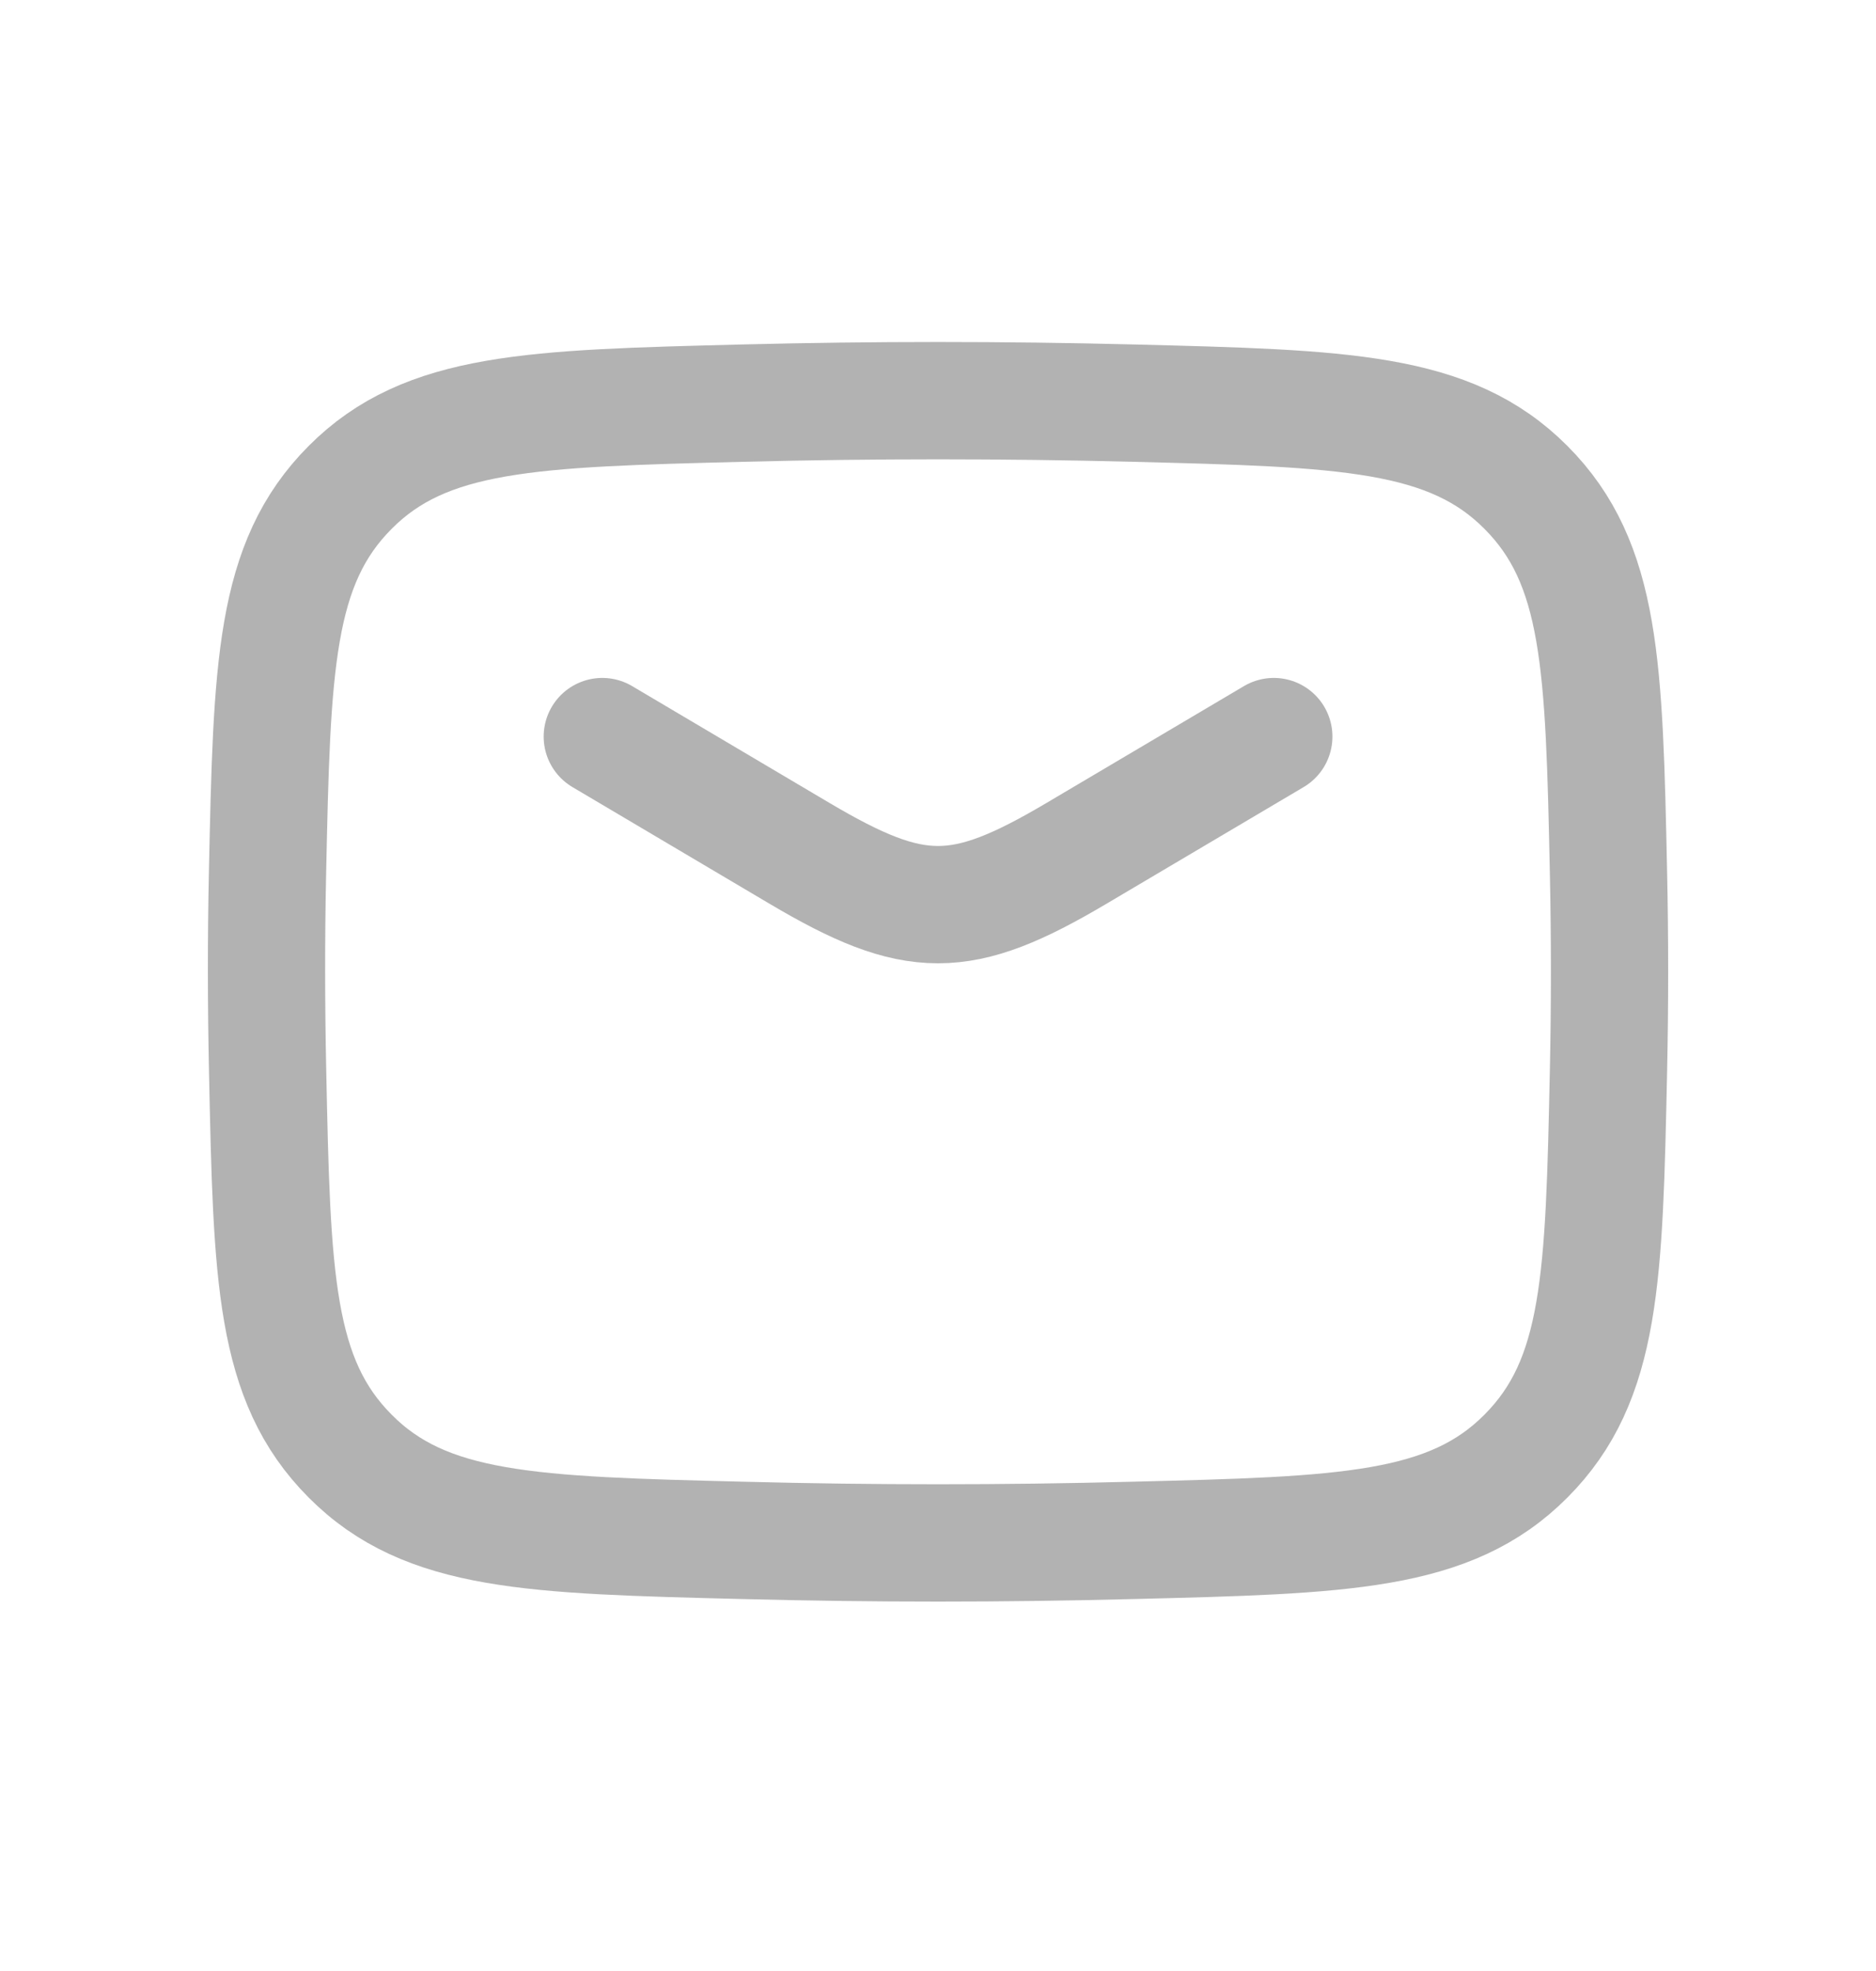
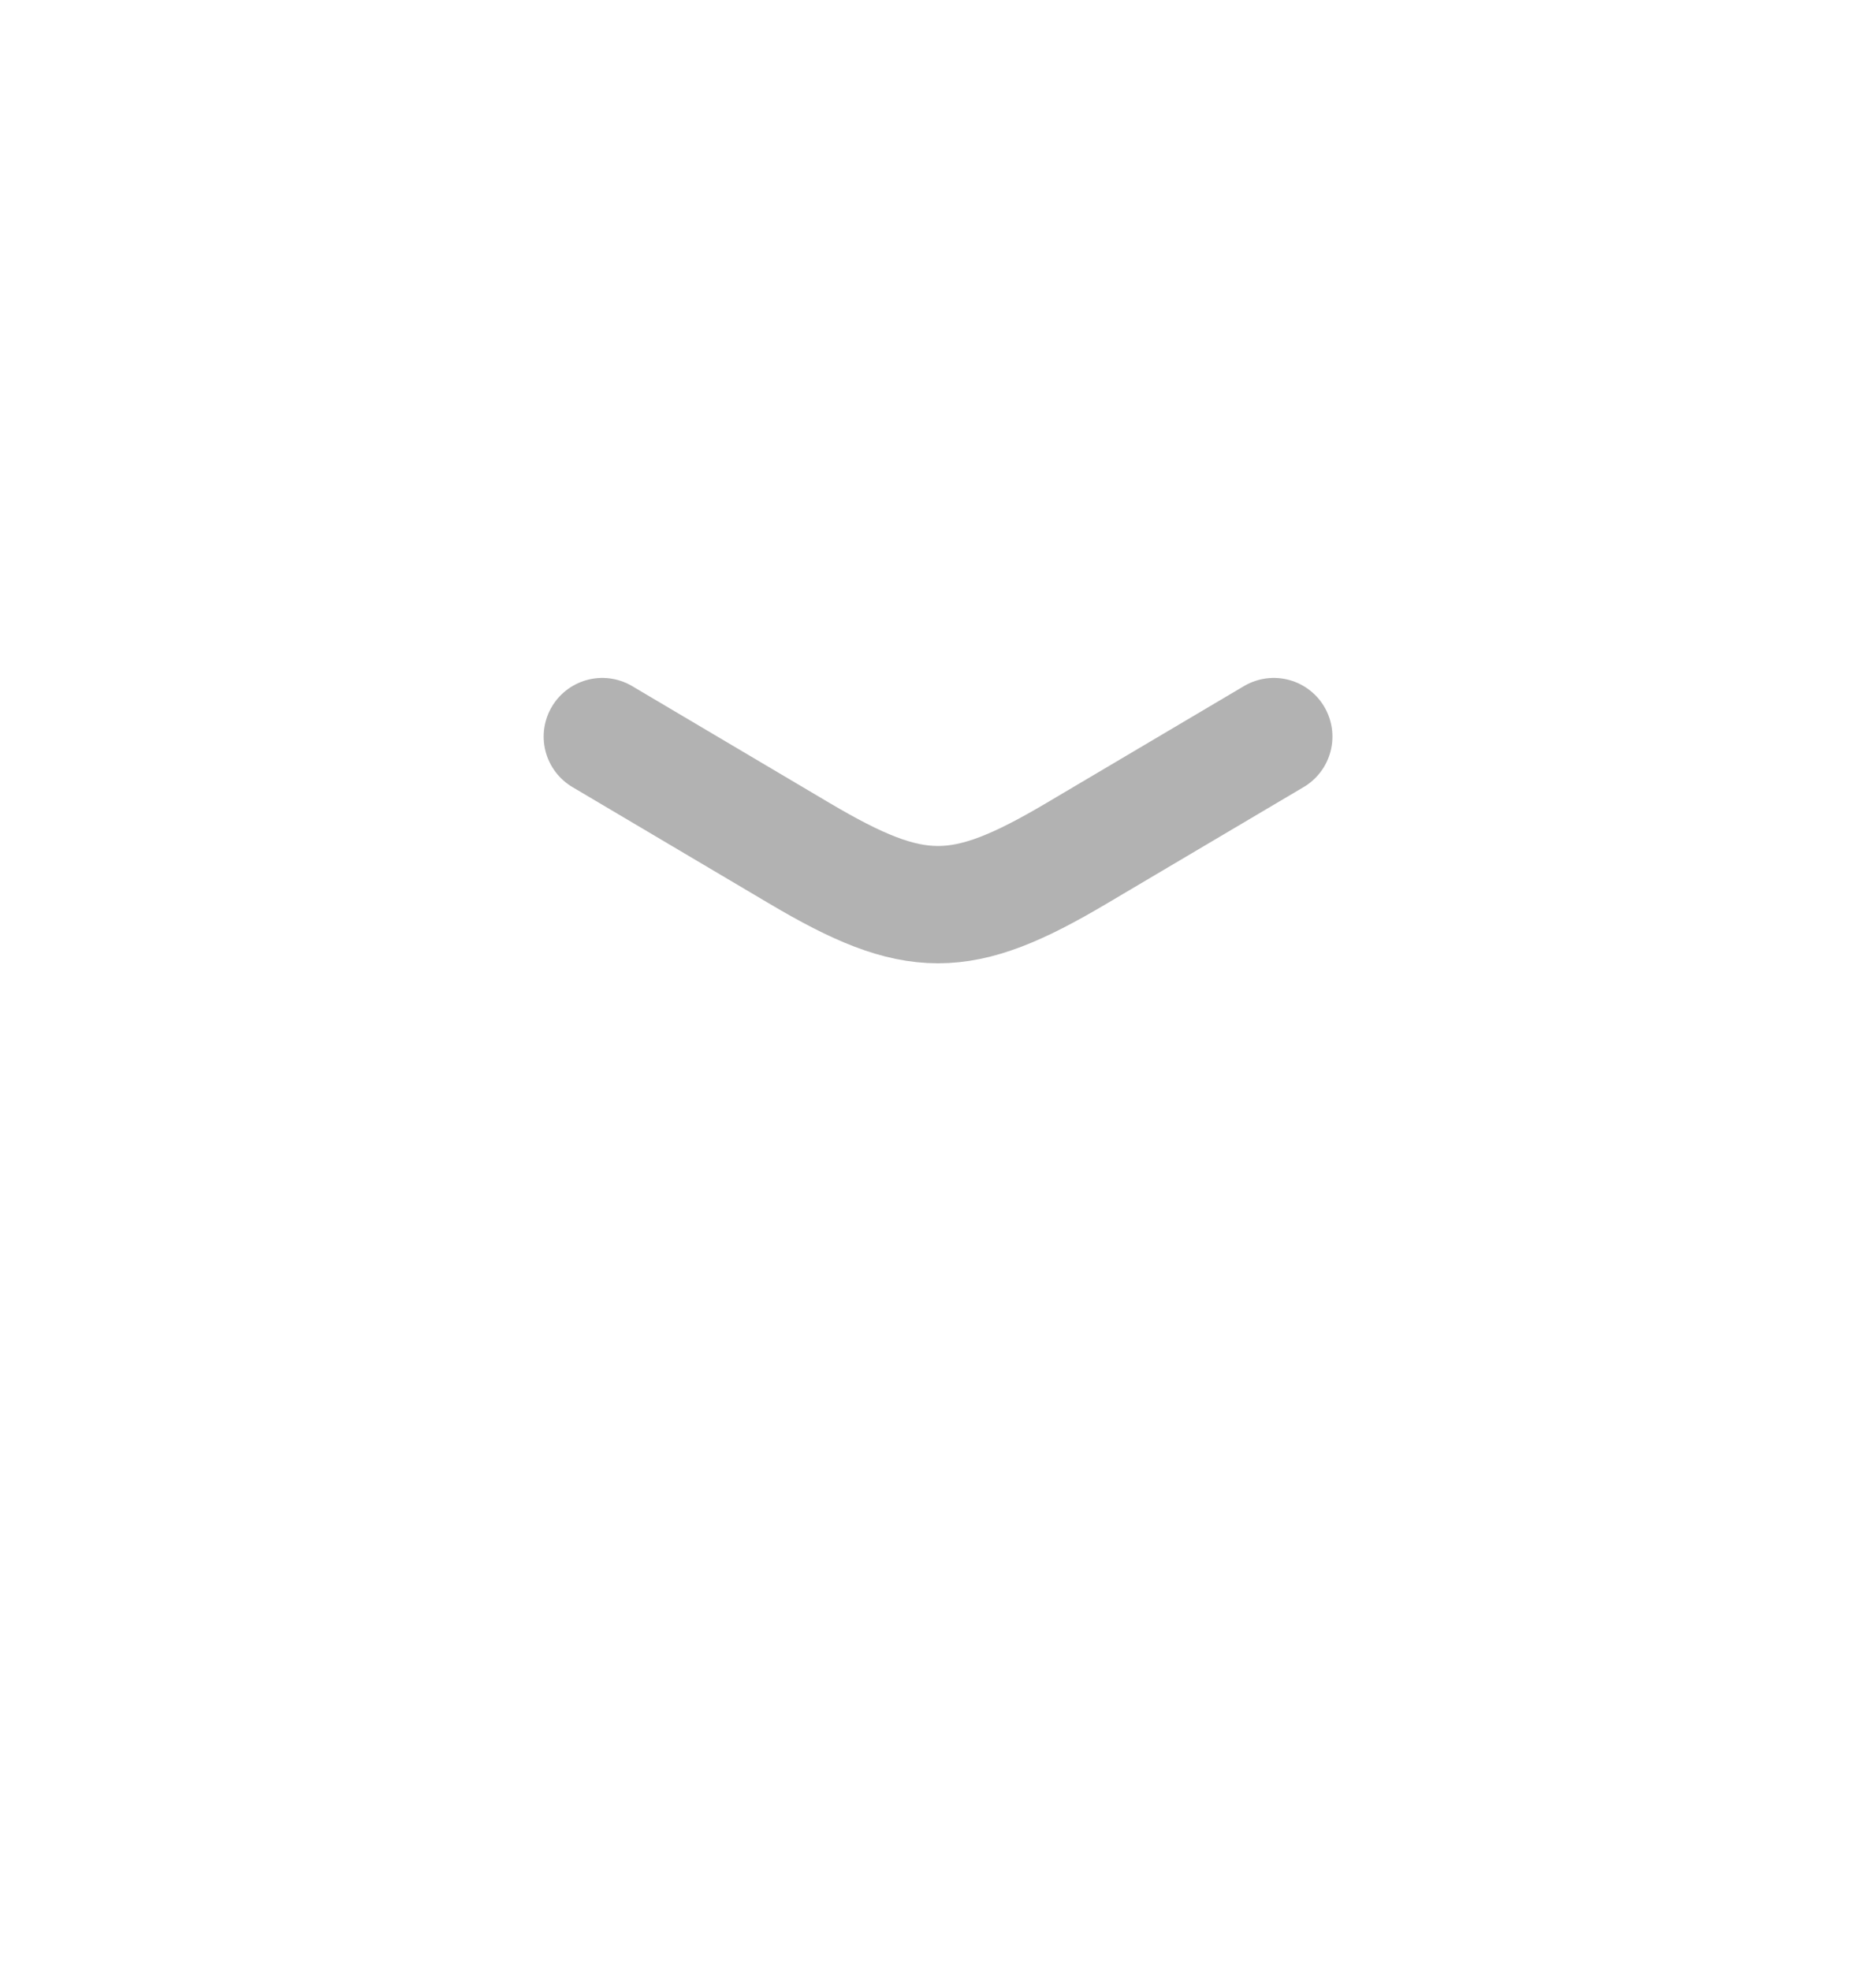
<svg xmlns="http://www.w3.org/2000/svg" width="20" height="21" viewBox="0 0 20 21" fill="none">
  <g opacity="0.5">
    <path d="M6.421 7.848L8.527 9.094C9.755 9.82 10.245 9.82 11.473 9.094L13.58 7.848" stroke="#666666" stroke-width="1.25" stroke-linecap="round" stroke-linejoin="round" />
-     <path d="M2.853 11.41C2.899 13.604 2.923 14.702 3.733 15.514C4.542 16.328 5.669 16.356 7.924 16.412C9.312 16.448 10.688 16.448 12.077 16.412C14.331 16.356 15.458 16.328 16.268 15.514C17.078 14.702 17.101 13.604 17.148 11.41C17.163 10.704 17.163 10.003 17.148 9.297C17.101 7.103 17.078 6.005 16.268 5.193C15.458 4.38 14.331 4.352 12.077 4.295C10.693 4.26 9.308 4.26 7.924 4.295C5.669 4.352 4.542 4.38 3.733 5.193C2.923 6.005 2.899 7.103 2.852 9.297C2.837 10.001 2.838 10.706 2.853 11.41Z" stroke="#666666" stroke-width="1.25" stroke-linecap="round" stroke-linejoin="round" />
  </g>
</svg>